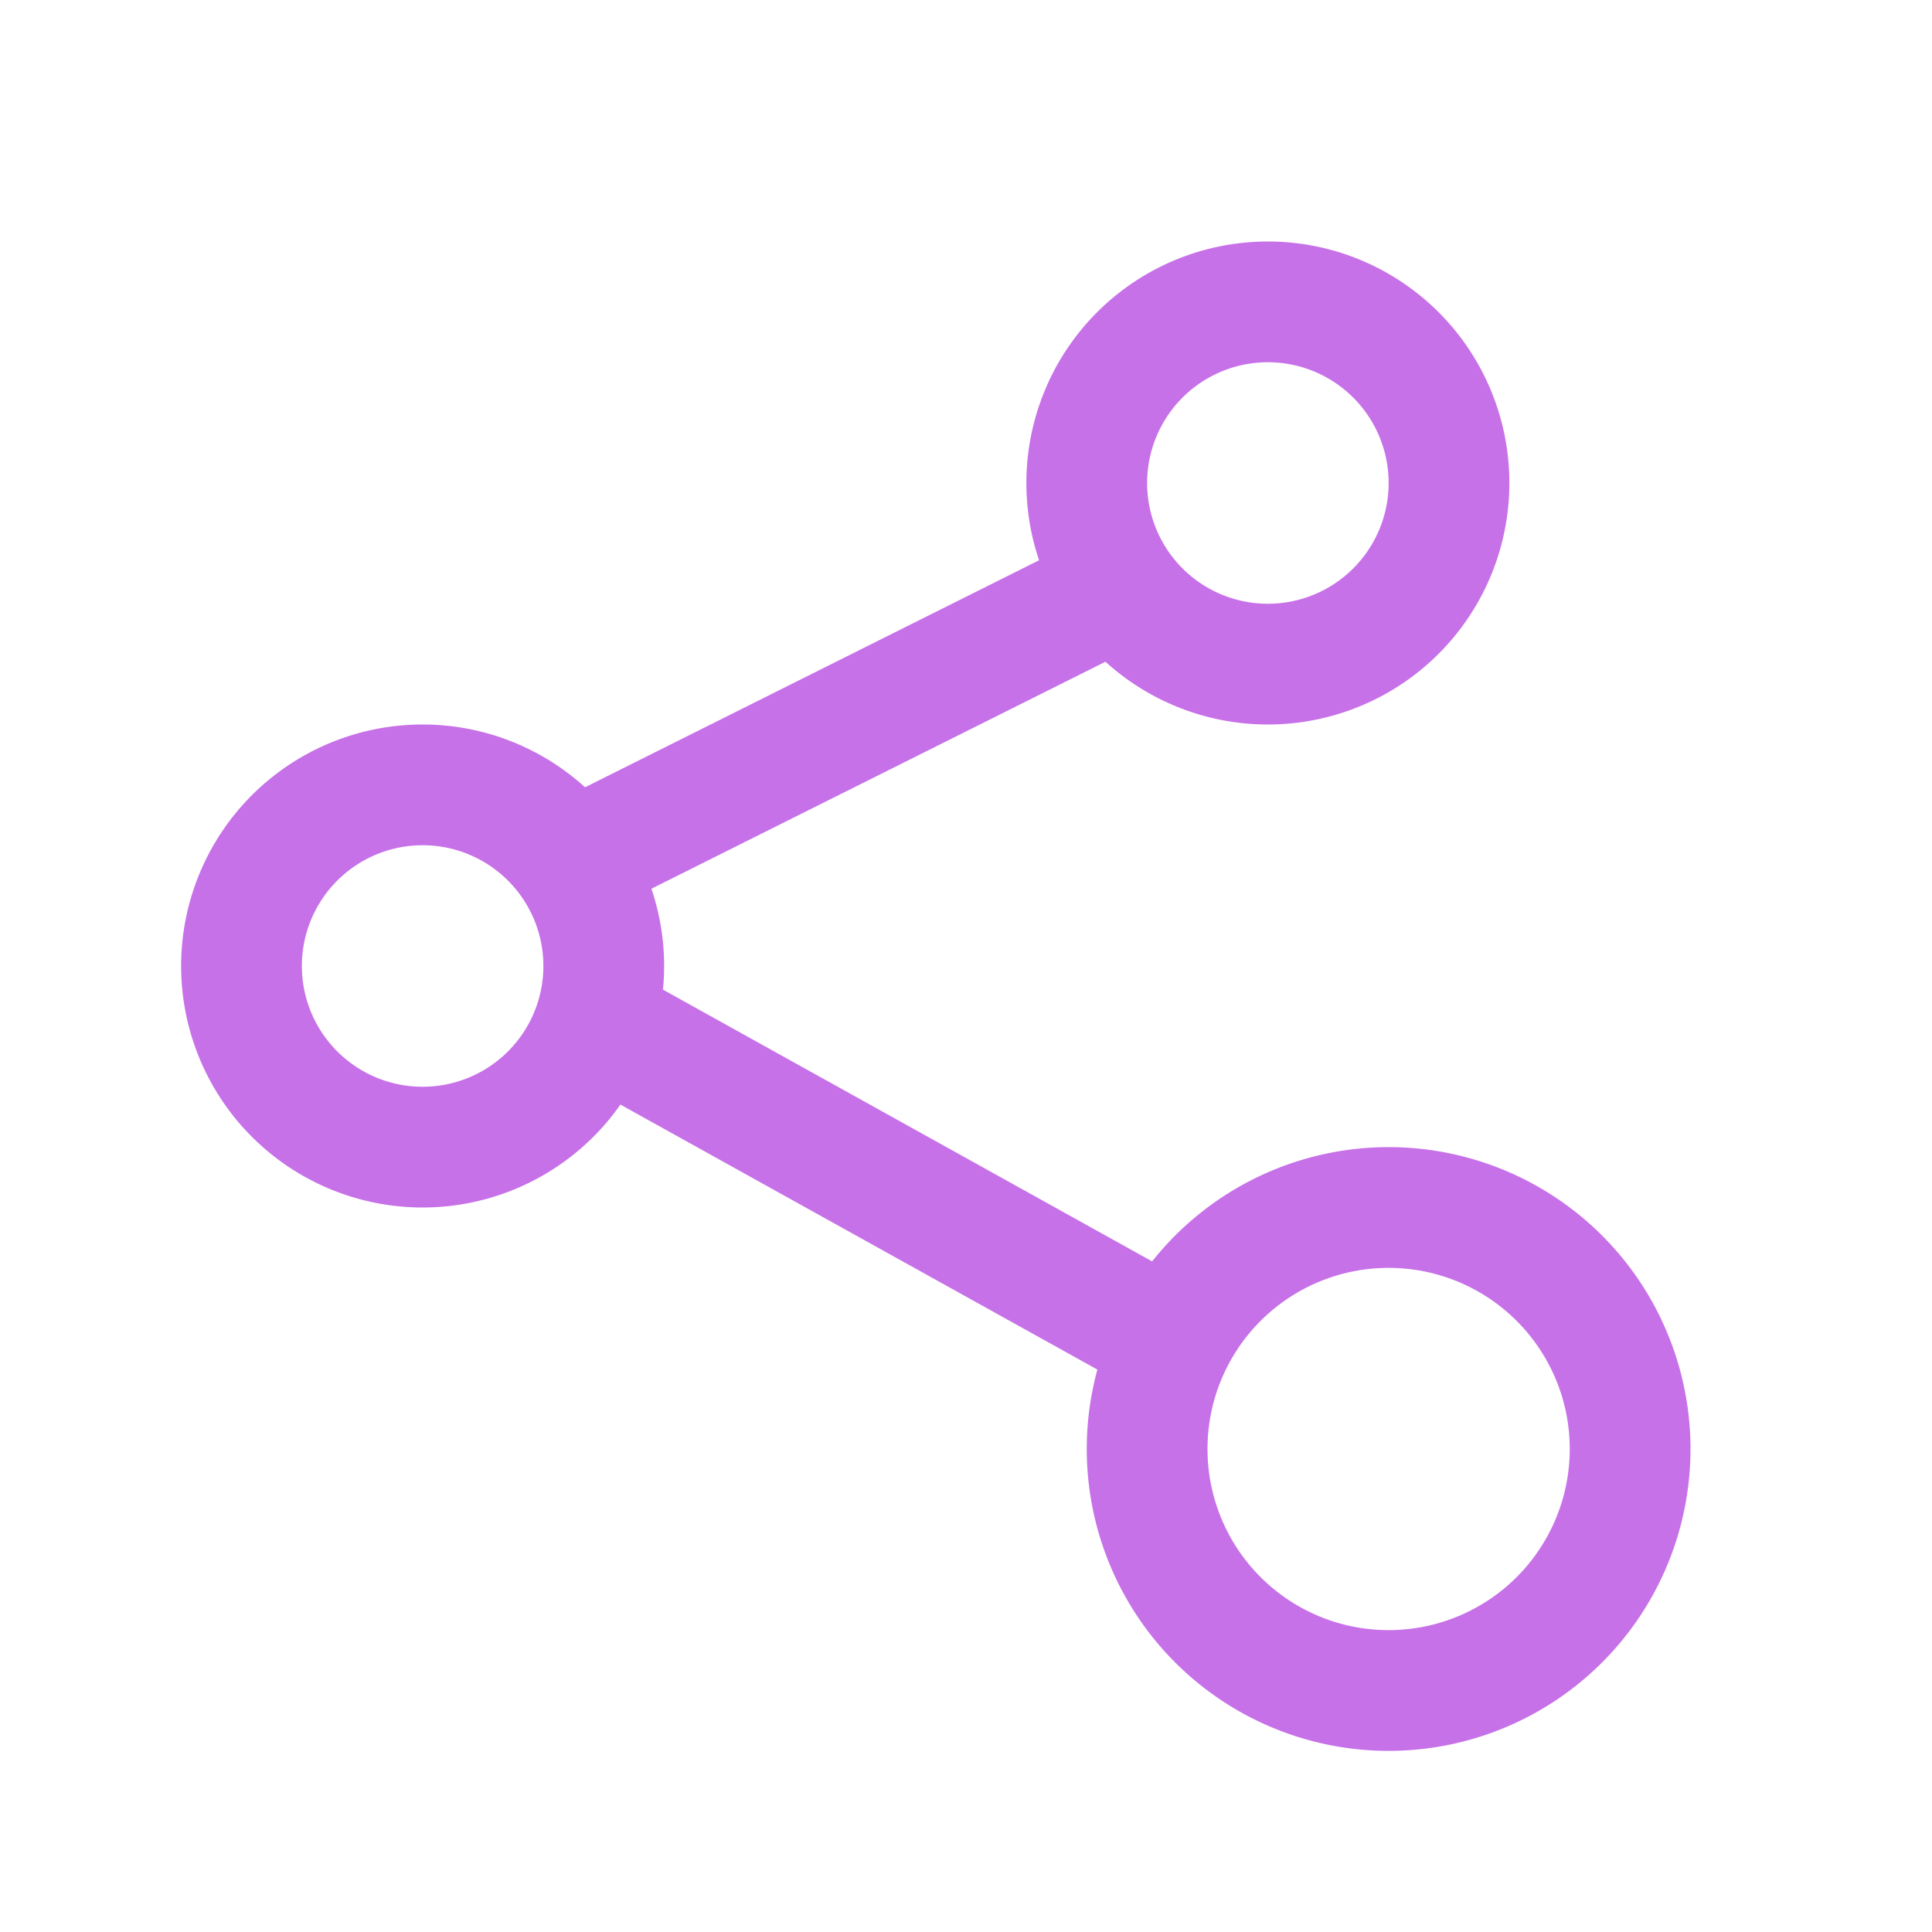
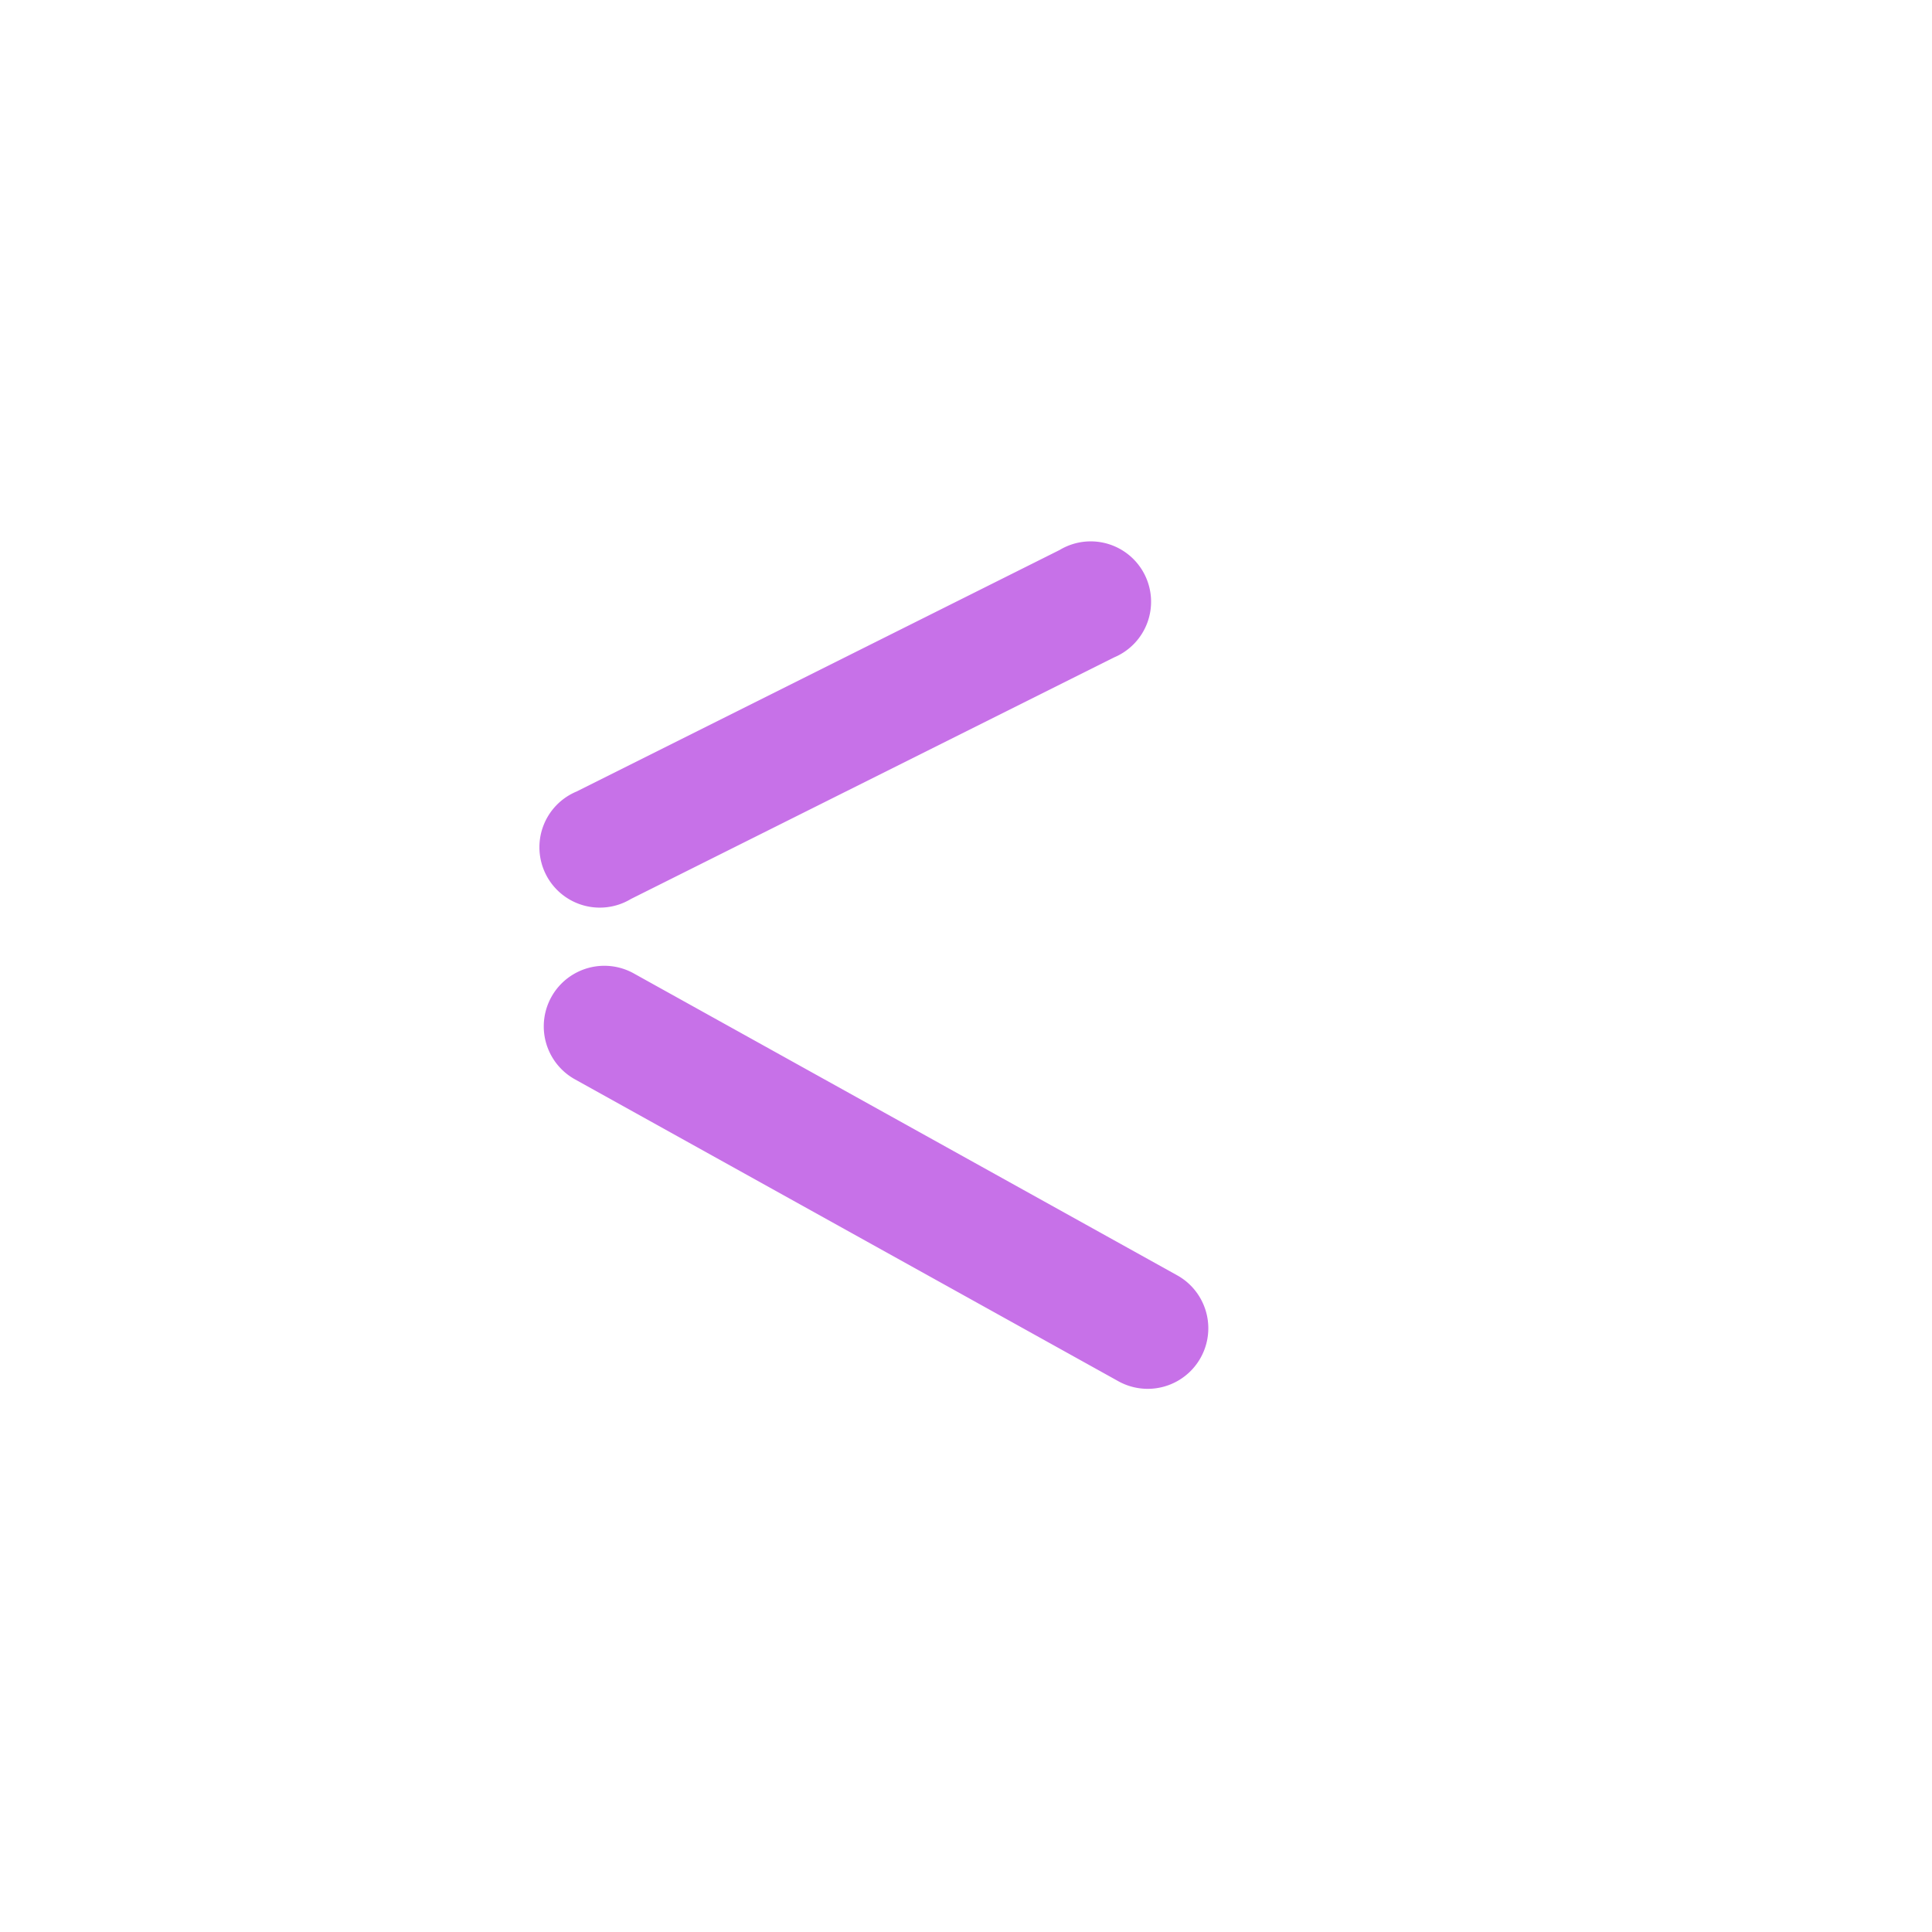
<svg xmlns="http://www.w3.org/2000/svg" t="1725939450917" class="icon" viewBox="0 0 1024 1024" version="1.1" p-id="11777" width="200" height="200">
-   <path d="M736 256a64 64 0 1 0-64 64 64 64 0 0 0 64-64z m64 0a128 128 0 1 1-128-128 128 128 0 0 1 128 128zM288 512a64 64 0 1 0-64 64 64 64 0 0 0 64-64z m64 0a128 128 0 1 1-128-128 128 128 0 0 1 128 128z m480 256a96 96 0 1 0-96 96 96 96 0 0 0 96-96z m64 0a160 160 0 1 1-160-160 160 160 0 0 1 160 160z" p-id="11778" fill="#c771e8" />
  <path d="M334.4 476.48a32 32 0 1 1-28.8-56.96l256-128a32 32 0 1 1 28.8 56.96z m-30.08 95.36a32 32 0 0 1 32-55.68l288 160a32 32 0 1 1-32 55.68z" p-id="11779" fill="#c771e8" />
</svg>